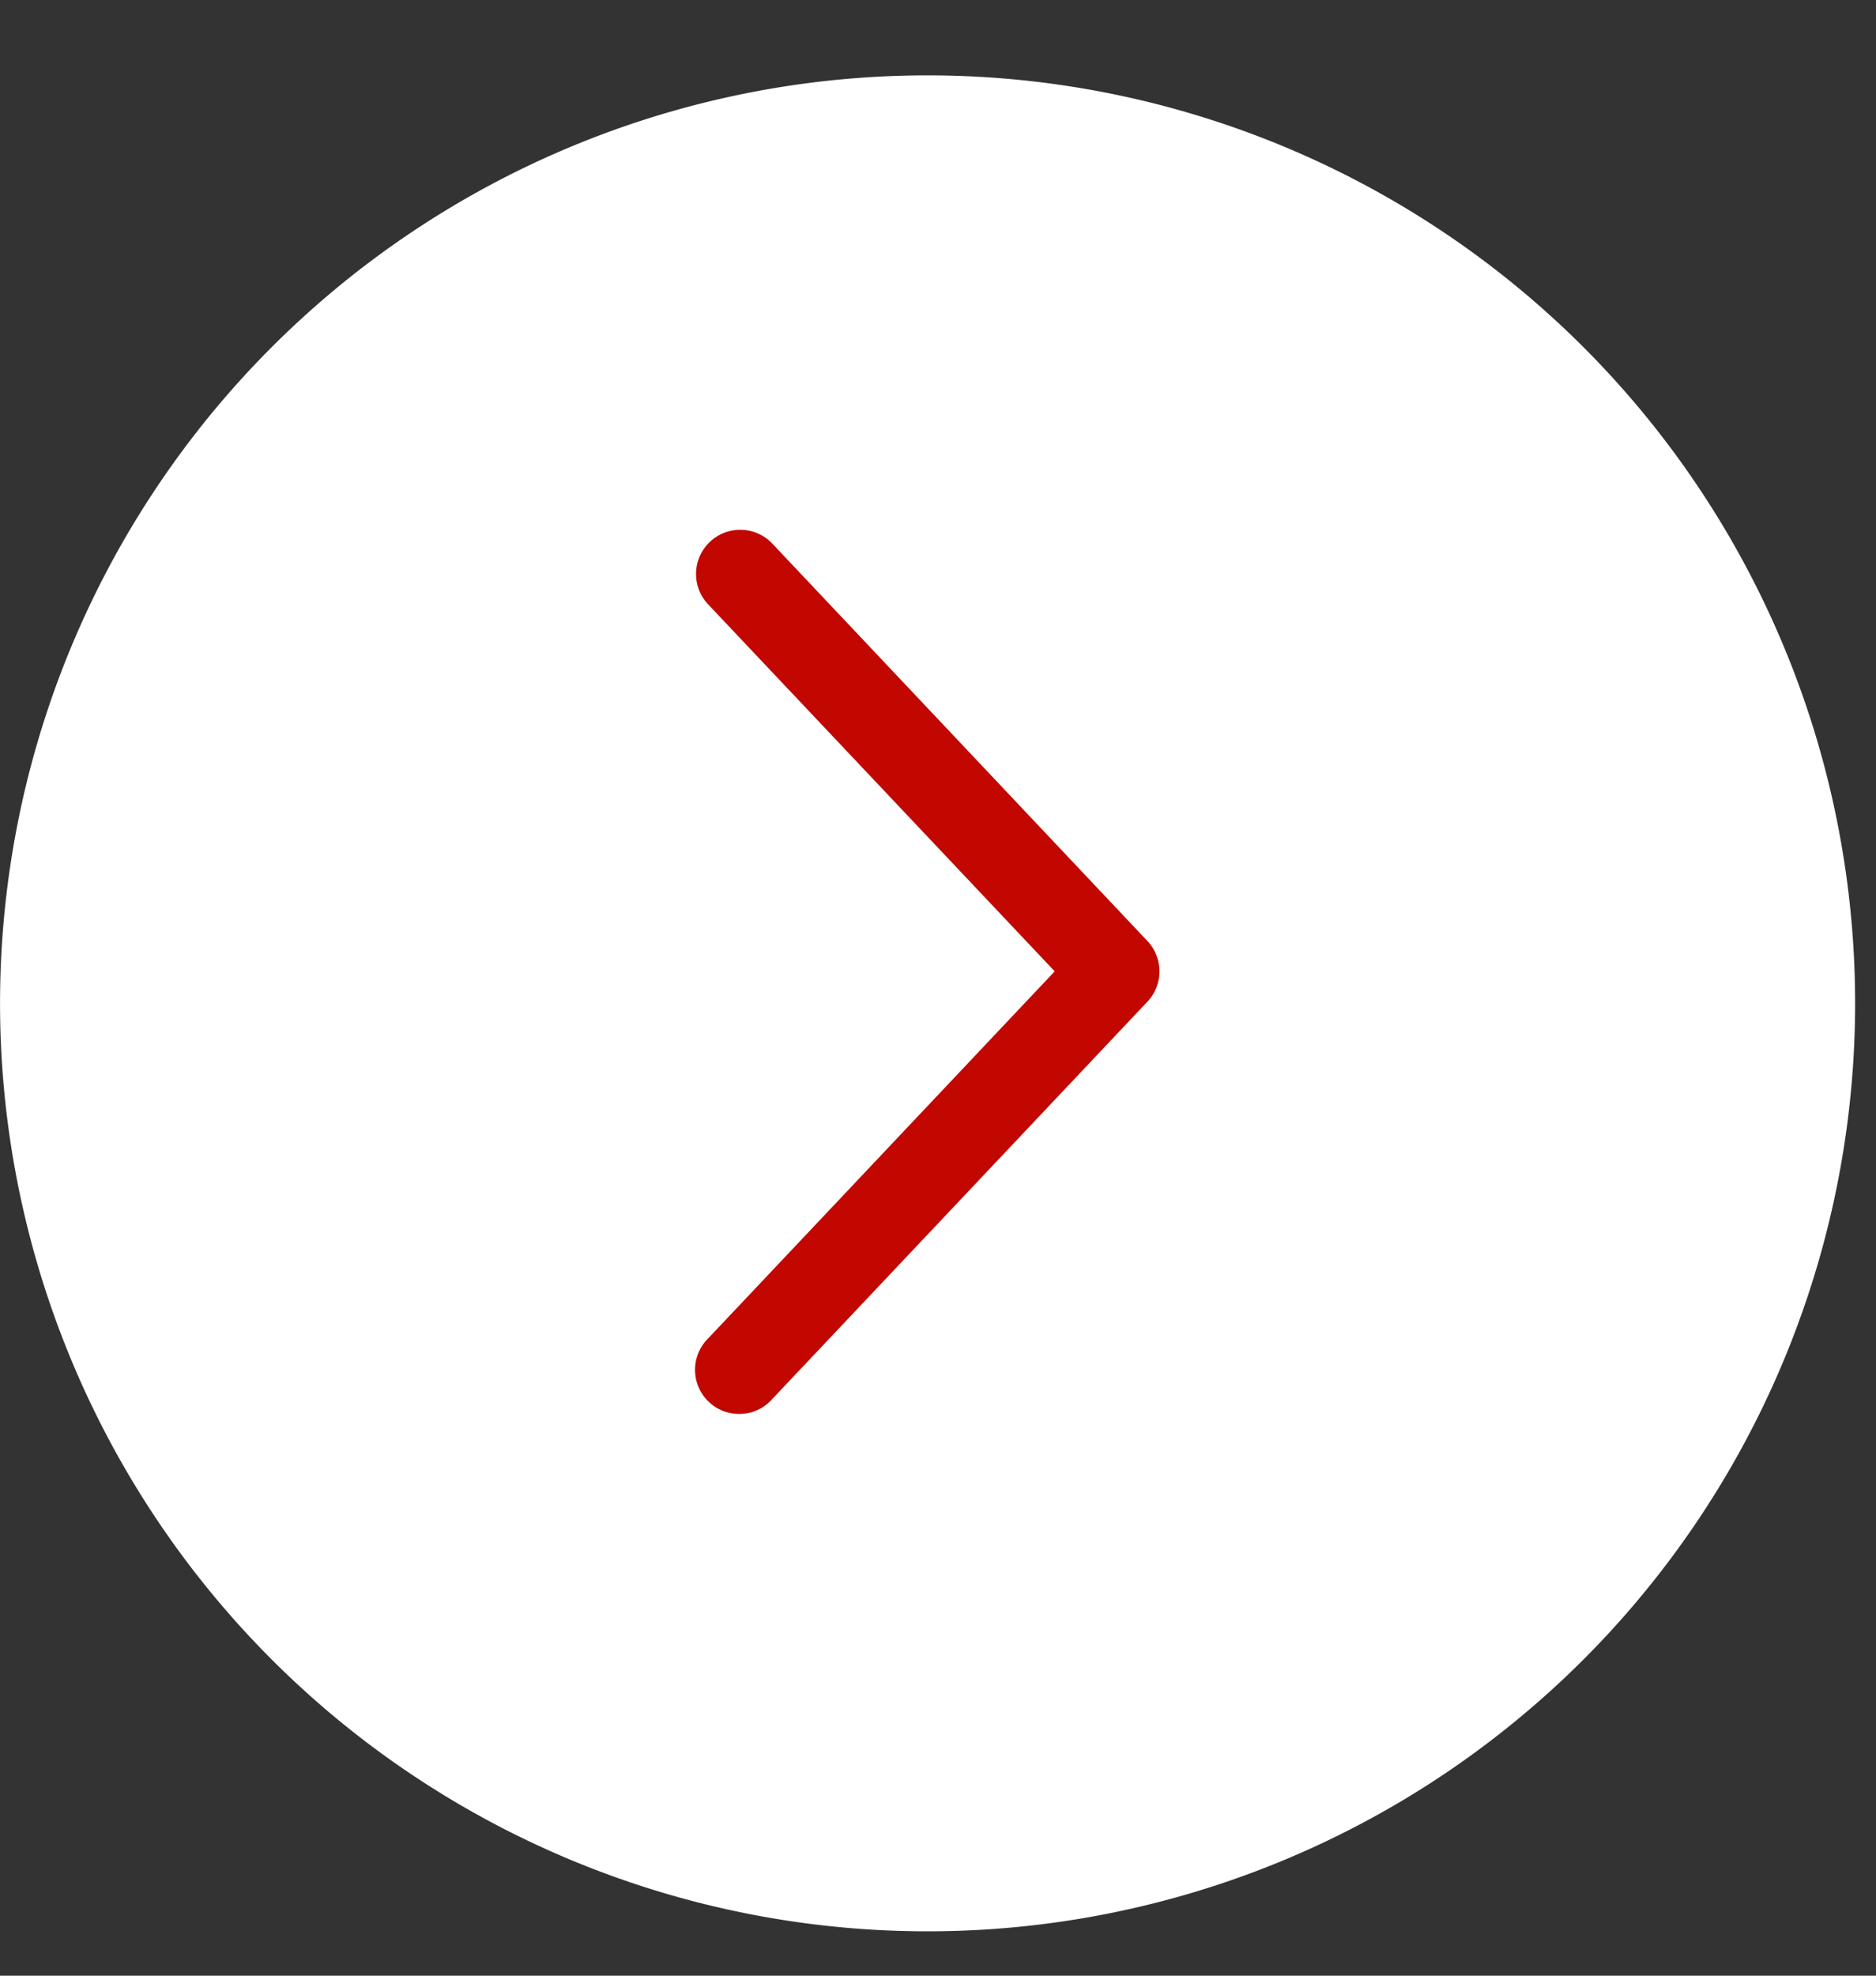
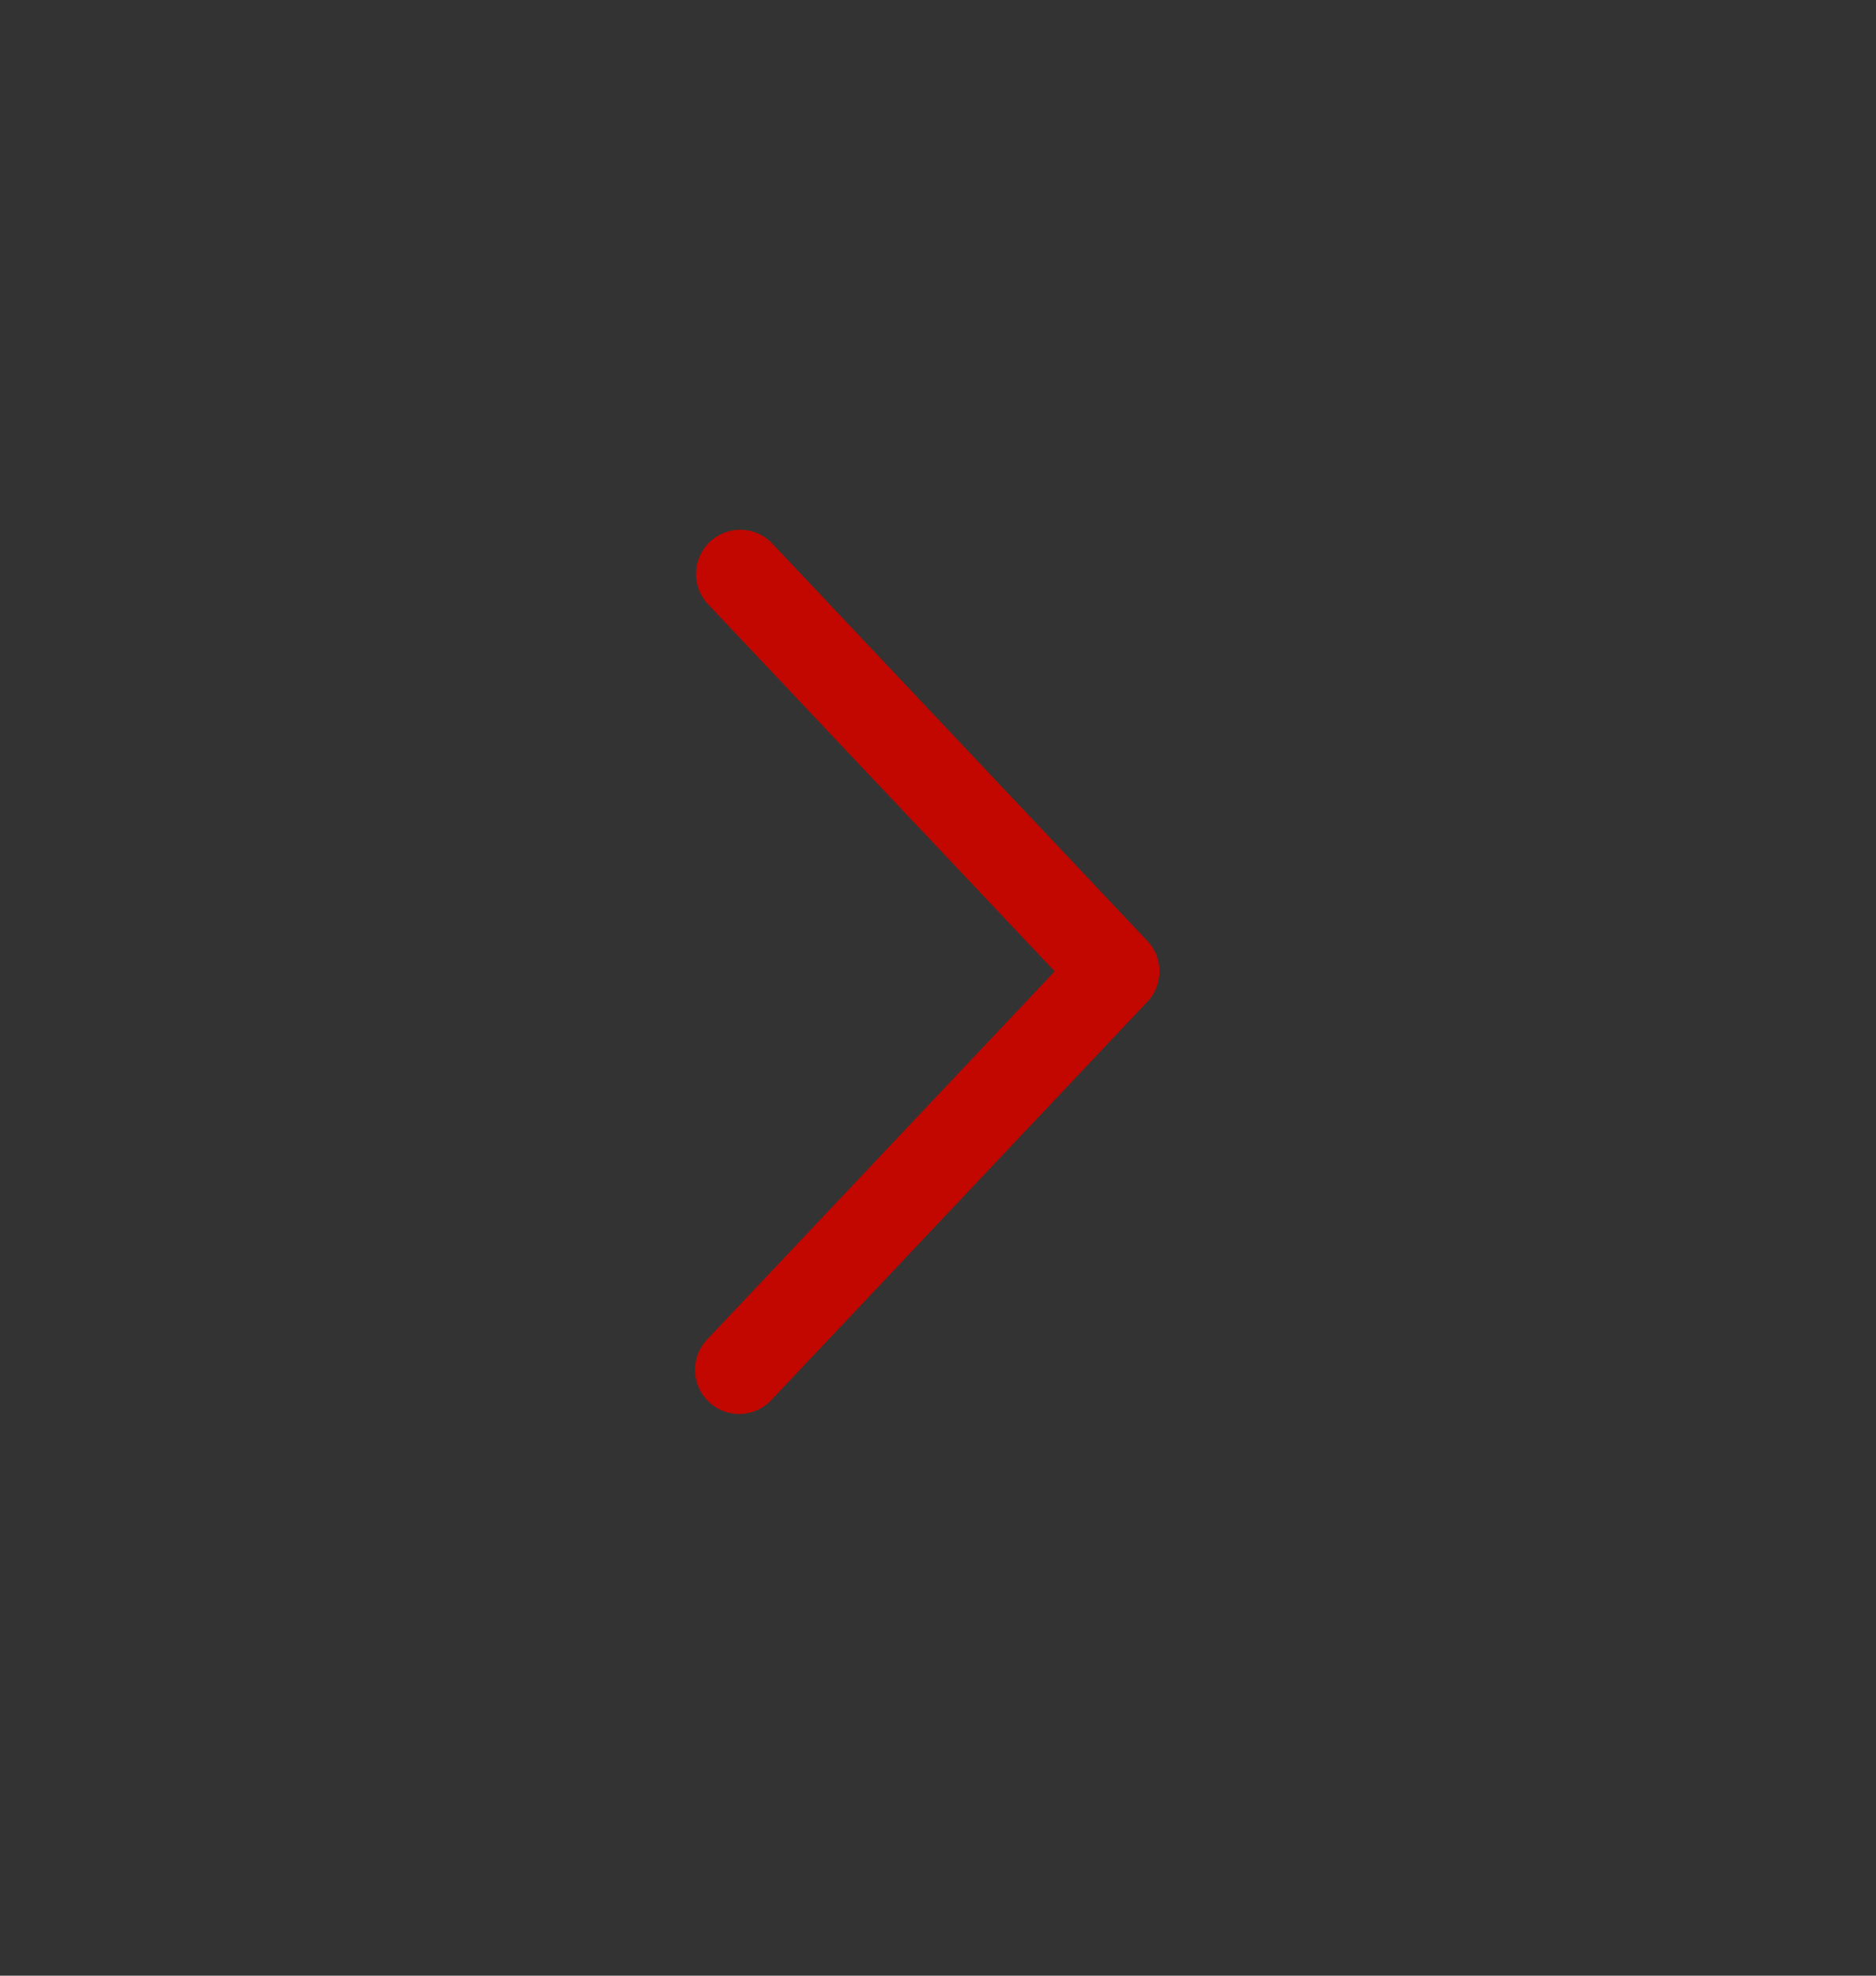
<svg xmlns="http://www.w3.org/2000/svg" width="19" height="20" fill="none">
  <rect width="100%" height="100%" fill="#333333" stroke="none" />
-   <path d="M18.788 10.06a9.394 9.394 0 11-18.787 0 9.394 9.394 0 0118.787 0z" fill="#fff" />
  <path d="M7.172 6.118a.447.447 0 01.65-.615l3.799 4.023a.447.447 0 010 .614l-3.799 4.022a.447.447 0 11-.65-.613l3.51-3.716-3.51-3.715z" fill="#C10700" />
</svg>